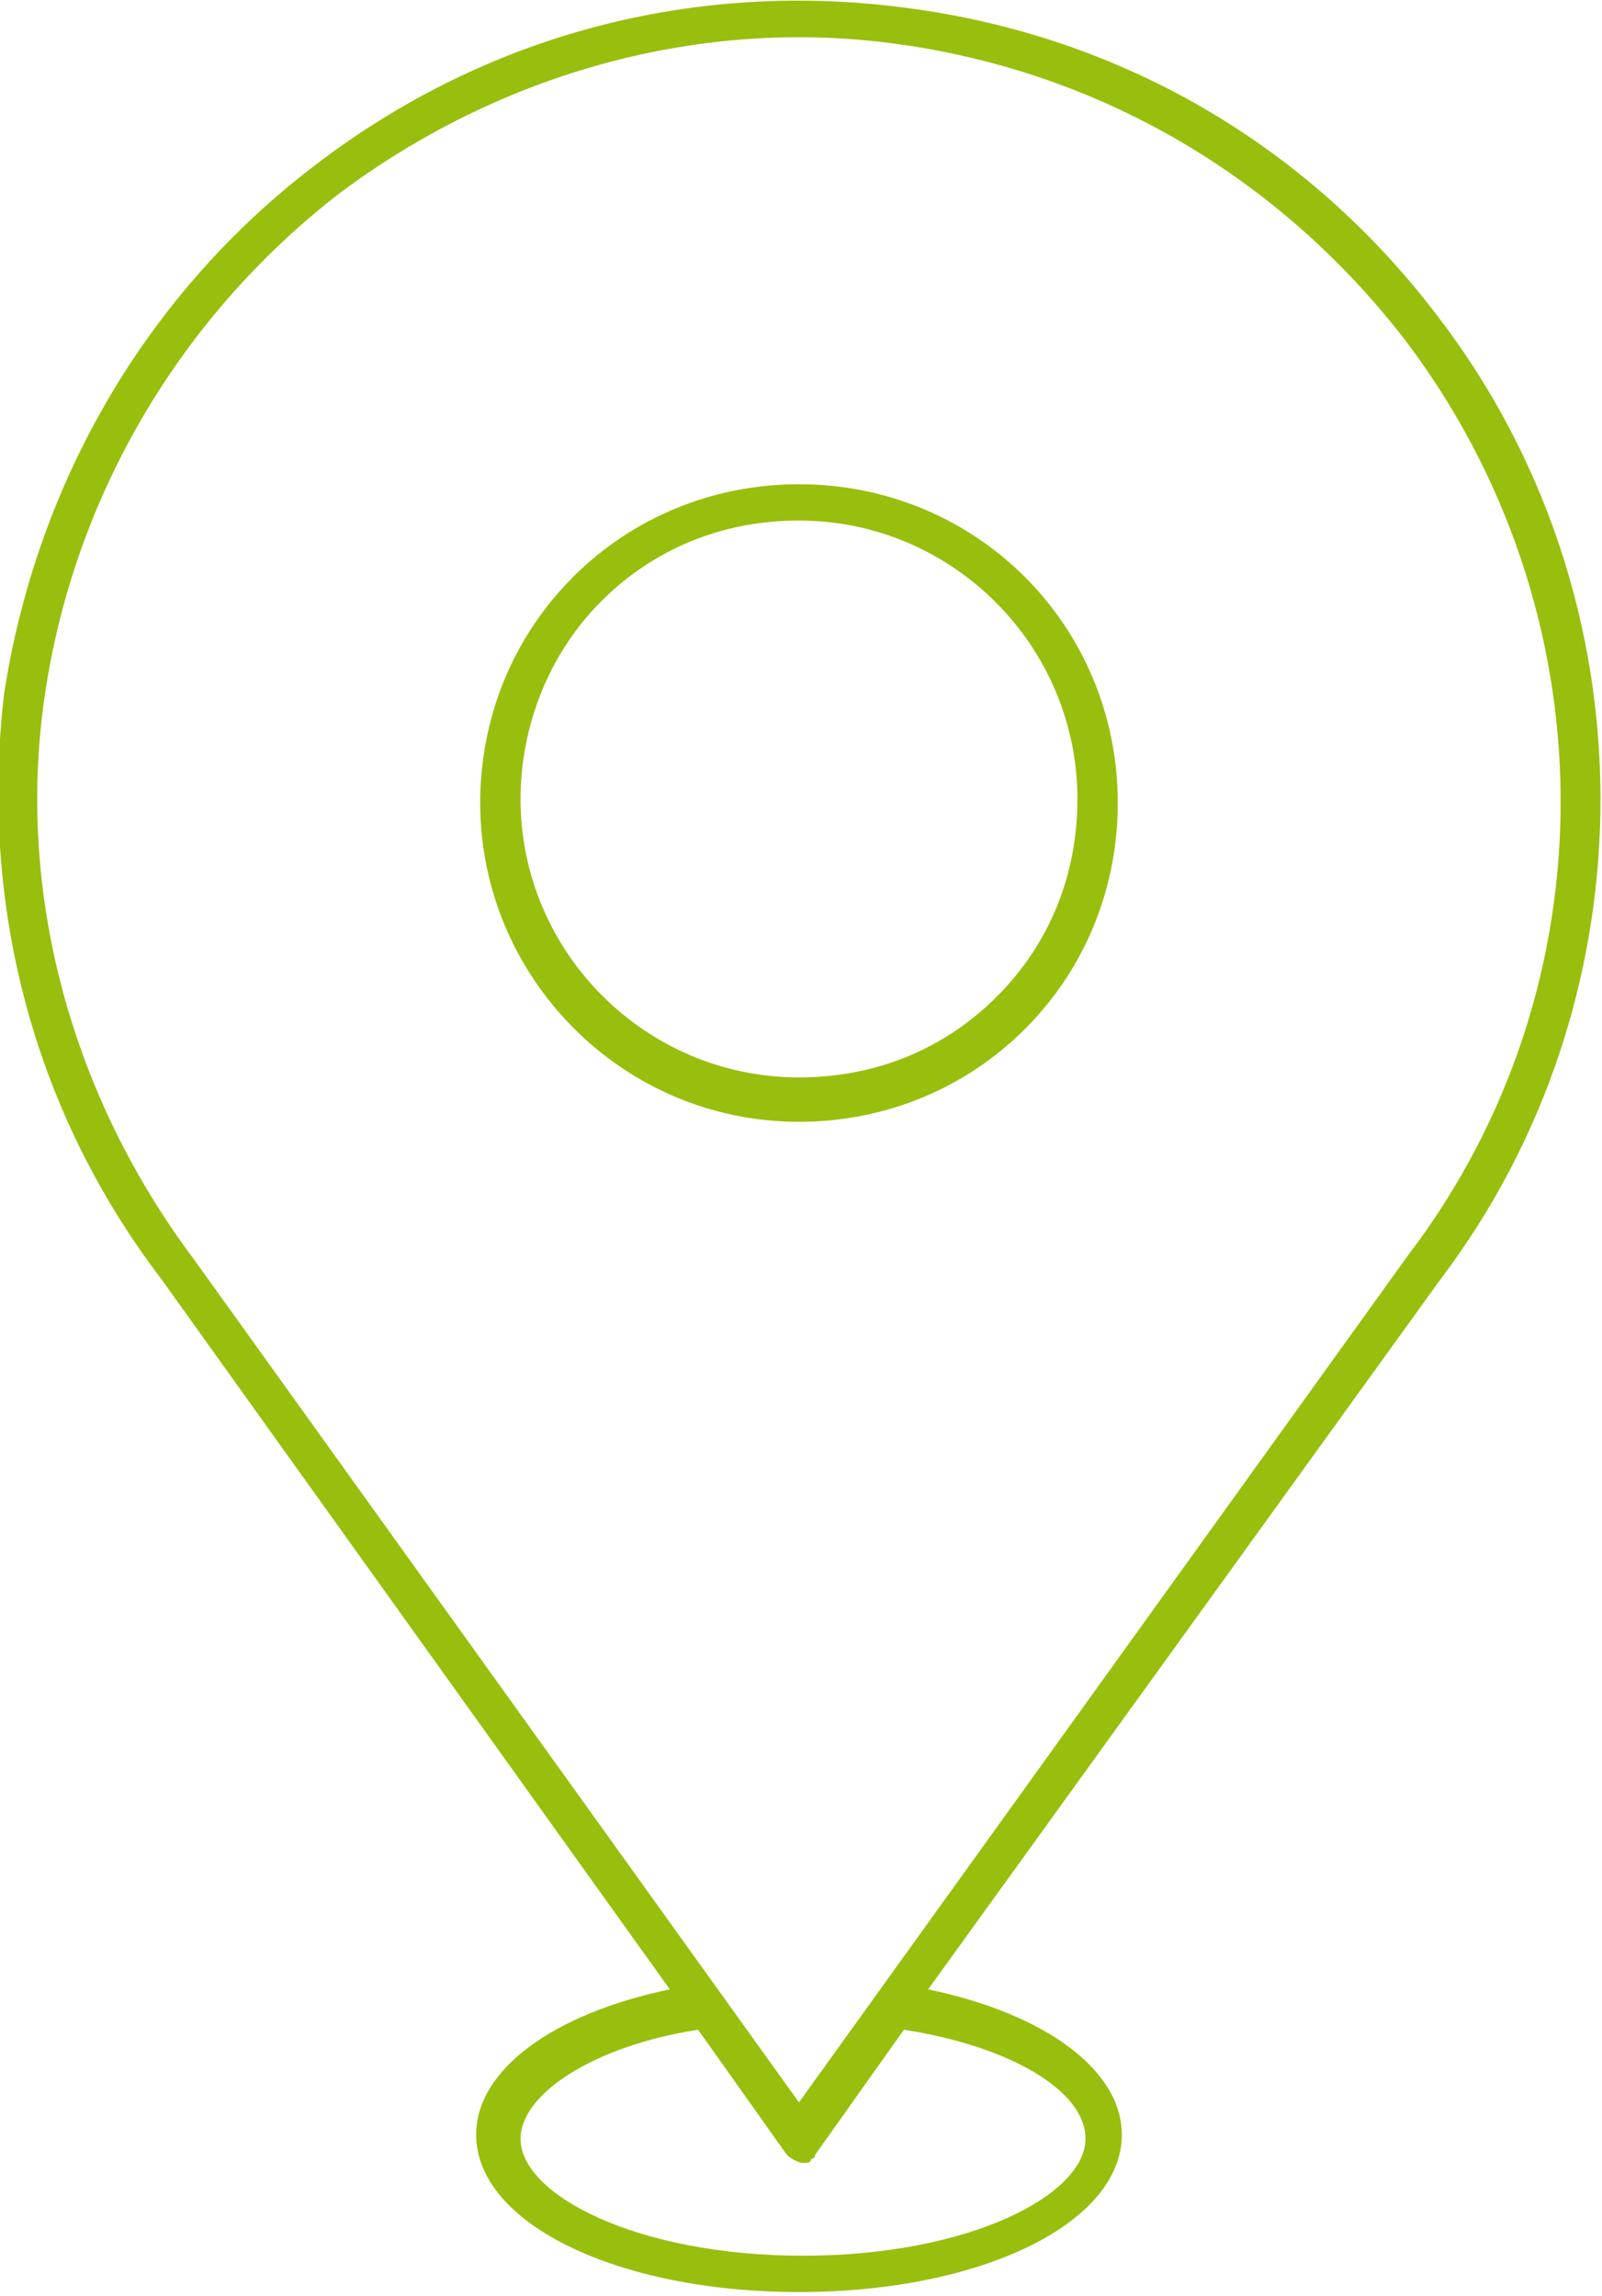
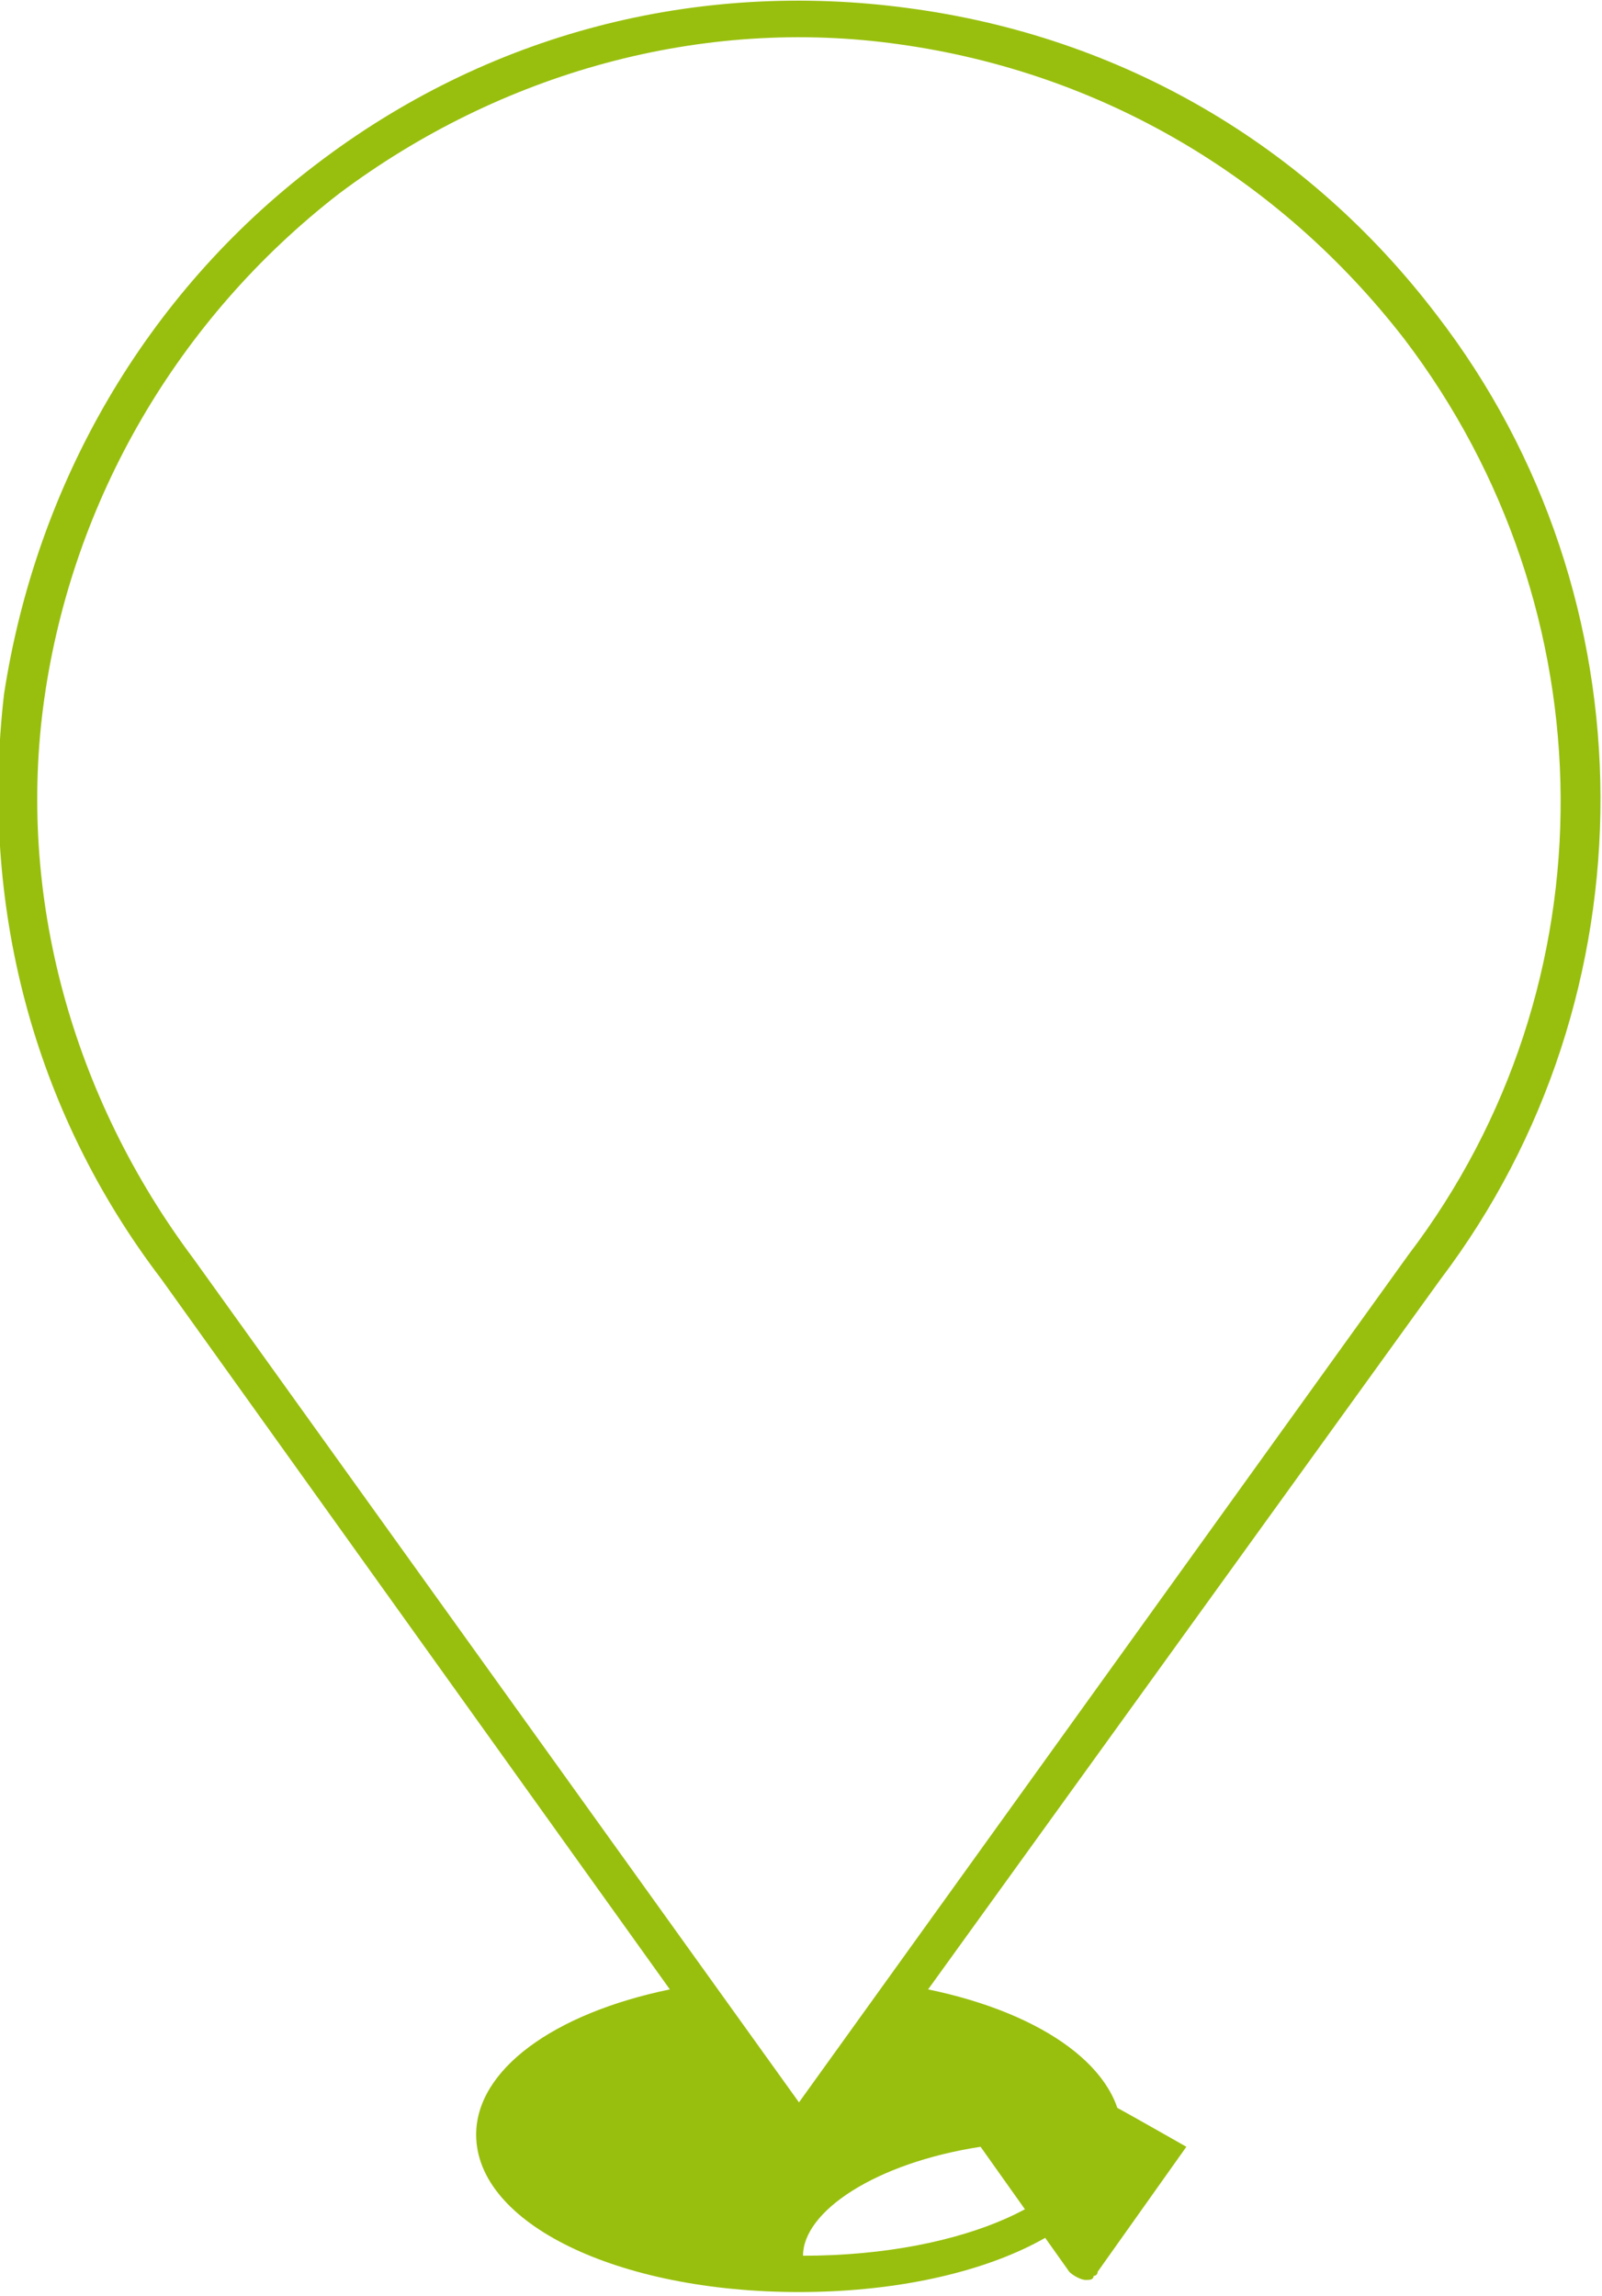
<svg xmlns="http://www.w3.org/2000/svg" version="1.1" id="Capa_1" x="0px" y="0px" viewBox="0 0 39.7 56.9" style="enable-background:new 0 0 39.7 56.9;" xml:space="preserve">
  <style type="text/css">
	.st0{fill:none;}
	.st1{fill:#98BF0D;}
</style>
  <g>
    <path class="st0" d="M19.8,13c-1.8,0-3.6,0.7-4.9,2c-1.3,1.3-2,3-2,4.9c0,3.8,3.1,6.9,6.9,6.9c0,0,0,0,0,0c1.8,0,3.6-0.7,4.9-2   c1.3-1.3,2-3,2-4.9C26.7,16.1,23.6,13,19.8,13z" />
-     <path class="st0" d="M20.2,53.4C20.1,53.4,20.1,53.4,20.2,53.4C20.1,53.4,20.1,53.4,20.2,53.4c-0.1,0.1-0.2,0.1-0.3,0.1   c0,0,0,0,0,0c-0.2,0-0.3-0.1-0.4-0.2l-2.2-3.1c-2.6,0.5-4.4,1.6-4.4,2.7c0,1.4,2.9,2.9,7,2.9s7-1.5,7-2.9c0-1.1-1.9-2.3-4.4-2.7   L20.2,53.4C20.2,53.3,20.2,53.4,20.2,53.4z" />
-     <path class="st0" d="M22.4,1.2c-5-0.7-9.9,0.6-13.9,3.7c-4,3-6.6,7.5-7.3,12.5s0.6,9.9,3.7,13.9c0,0,0,0,0,0l15,20.9l15.1-21   c0,0,0,0,0,0c5-6.7,5-16-0.1-22.7C31.8,4.4,27.4,1.9,22.4,1.2z M25.4,25.4c-1.5,1.5-3.5,2.3-5.6,2.3c0,0,0,0,0,0   c-4.3,0-7.9-3.5-7.9-7.9c0-2.1,0.8-4.1,2.3-5.6c1.5-1.5,3.5-2.3,5.6-2.3c4.3,0,7.9,3.5,7.9,7.9C27.7,22,26.9,23.9,25.4,25.4z" />
-     <path class="st1" d="M19.8,12c-2.1,0-4.1,0.8-5.6,2.3c-1.5,1.5-2.3,3.5-2.3,5.6c0,4.3,3.5,7.9,7.9,7.9c0,0,0,0,0,0   c2.1,0,4.1-0.8,5.6-2.3c1.5-1.5,2.3-3.5,2.3-5.6C27.7,15.5,24.2,12,19.8,12z M24.7,24.7c-1.3,1.3-3,2-4.9,2c0,0,0,0,0,0   c-3.8,0-6.9-3.1-6.9-6.9c0-1.8,0.7-3.6,2-4.9c1.3-1.3,3-2,4.9-2c3.8,0,6.9,3.1,6.9,6.9C26.7,21.7,26,23.4,24.7,24.7z" />
-     <path class="st1" d="M22.5,0.2C17.3-0.5,12.1,0.8,7.8,4.1c-4.2,3.2-6.9,7.9-7.7,13.1C-0.5,22.4,0.8,27.5,4,31.7c0,0,0,0,0,0   l12.6,17.6c-2.9,0.6-4.8,2-4.8,3.6c0,2.2,3.5,3.9,8,3.9c4.5,0,8-1.7,8-3.9c0-1.6-1.9-3-4.8-3.6l12.7-17.6c0,0,0,0,0,0   C41,24.7,41,14.8,35.6,7.8C32.4,3.6,27.8,0.9,22.5,0.2z M26.9,53c0,1.4-2.9,2.9-7,2.9s-7-1.5-7-2.9c0-1.1,1.8-2.3,4.4-2.7l2.2,3.1   c0.1,0.1,0.3,0.2,0.4,0.2c0,0,0,0,0,0c0.1,0,0.2,0,0.2-0.1c0,0,0,0,0,0c0,0,0,0,0,0c0,0,0.1,0,0.1-0.1l2.2-3.1   C25,50.7,26.9,51.8,26.9,53z M34.9,31.1C34.9,31.1,34.9,31.1,34.9,31.1l-15.1,21l-15-20.9c0,0,0,0,0,0c-3-4-4.4-9-3.7-13.9   S4.4,7.9,8.4,4.8c4-3,9-4.4,13.9-3.7c5,0.7,9.4,3.3,12.5,7.3C39.9,15.1,40,24.4,34.9,31.1z" />
+     <path class="st1" d="M22.5,0.2C17.3-0.5,12.1,0.8,7.8,4.1c-4.2,3.2-6.9,7.9-7.7,13.1C-0.5,22.4,0.8,27.5,4,31.7c0,0,0,0,0,0   l12.6,17.6c-2.9,0.6-4.8,2-4.8,3.6c0,2.2,3.5,3.9,8,3.9c4.5,0,8-1.7,8-3.9c0-1.6-1.9-3-4.8-3.6l12.7-17.6c0,0,0,0,0,0   C41,24.7,41,14.8,35.6,7.8C32.4,3.6,27.8,0.9,22.5,0.2z M26.9,53c0,1.4-2.9,2.9-7,2.9c0-1.1,1.8-2.3,4.4-2.7l2.2,3.1   c0.1,0.1,0.3,0.2,0.4,0.2c0,0,0,0,0,0c0.1,0,0.2,0,0.2-0.1c0,0,0,0,0,0c0,0,0,0,0,0c0,0,0.1,0,0.1-0.1l2.2-3.1   C25,50.7,26.9,51.8,26.9,53z M34.9,31.1C34.9,31.1,34.9,31.1,34.9,31.1l-15.1,21l-15-20.9c0,0,0,0,0,0c-3-4-4.4-9-3.7-13.9   S4.4,7.9,8.4,4.8c4-3,9-4.4,13.9-3.7c5,0.7,9.4,3.3,12.5,7.3C39.9,15.1,40,24.4,34.9,31.1z" />
  </g>
</svg>